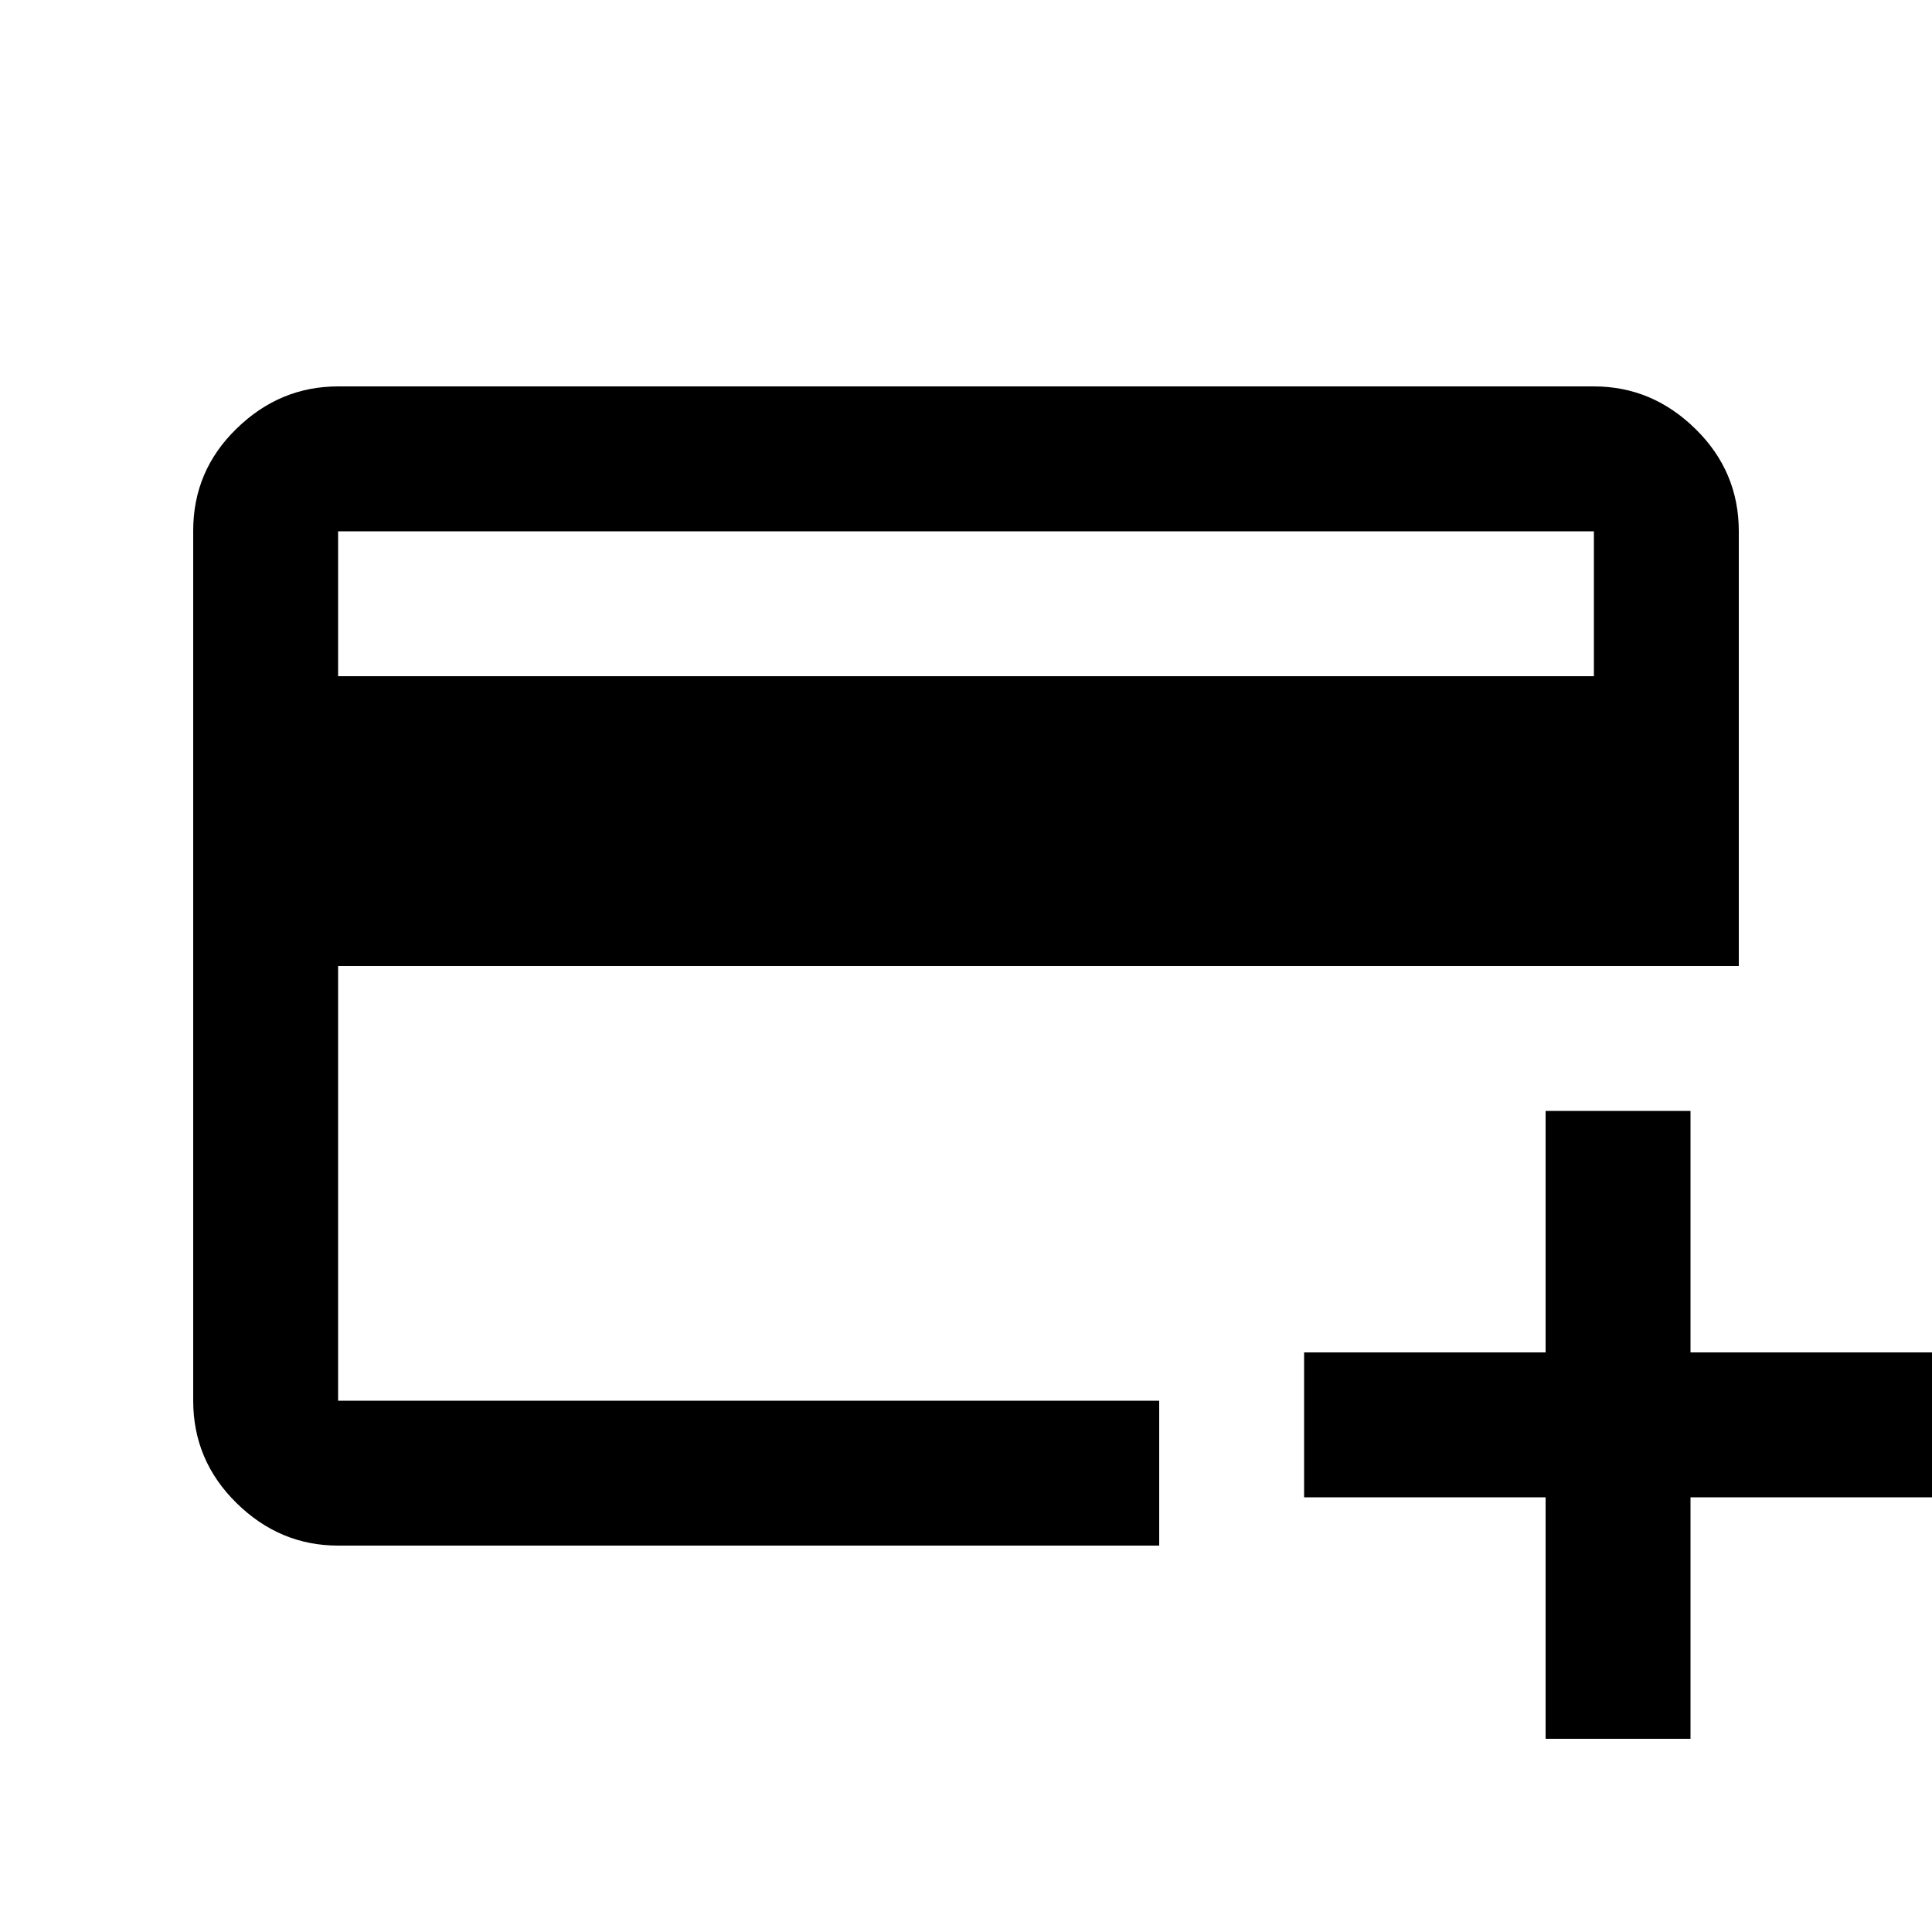
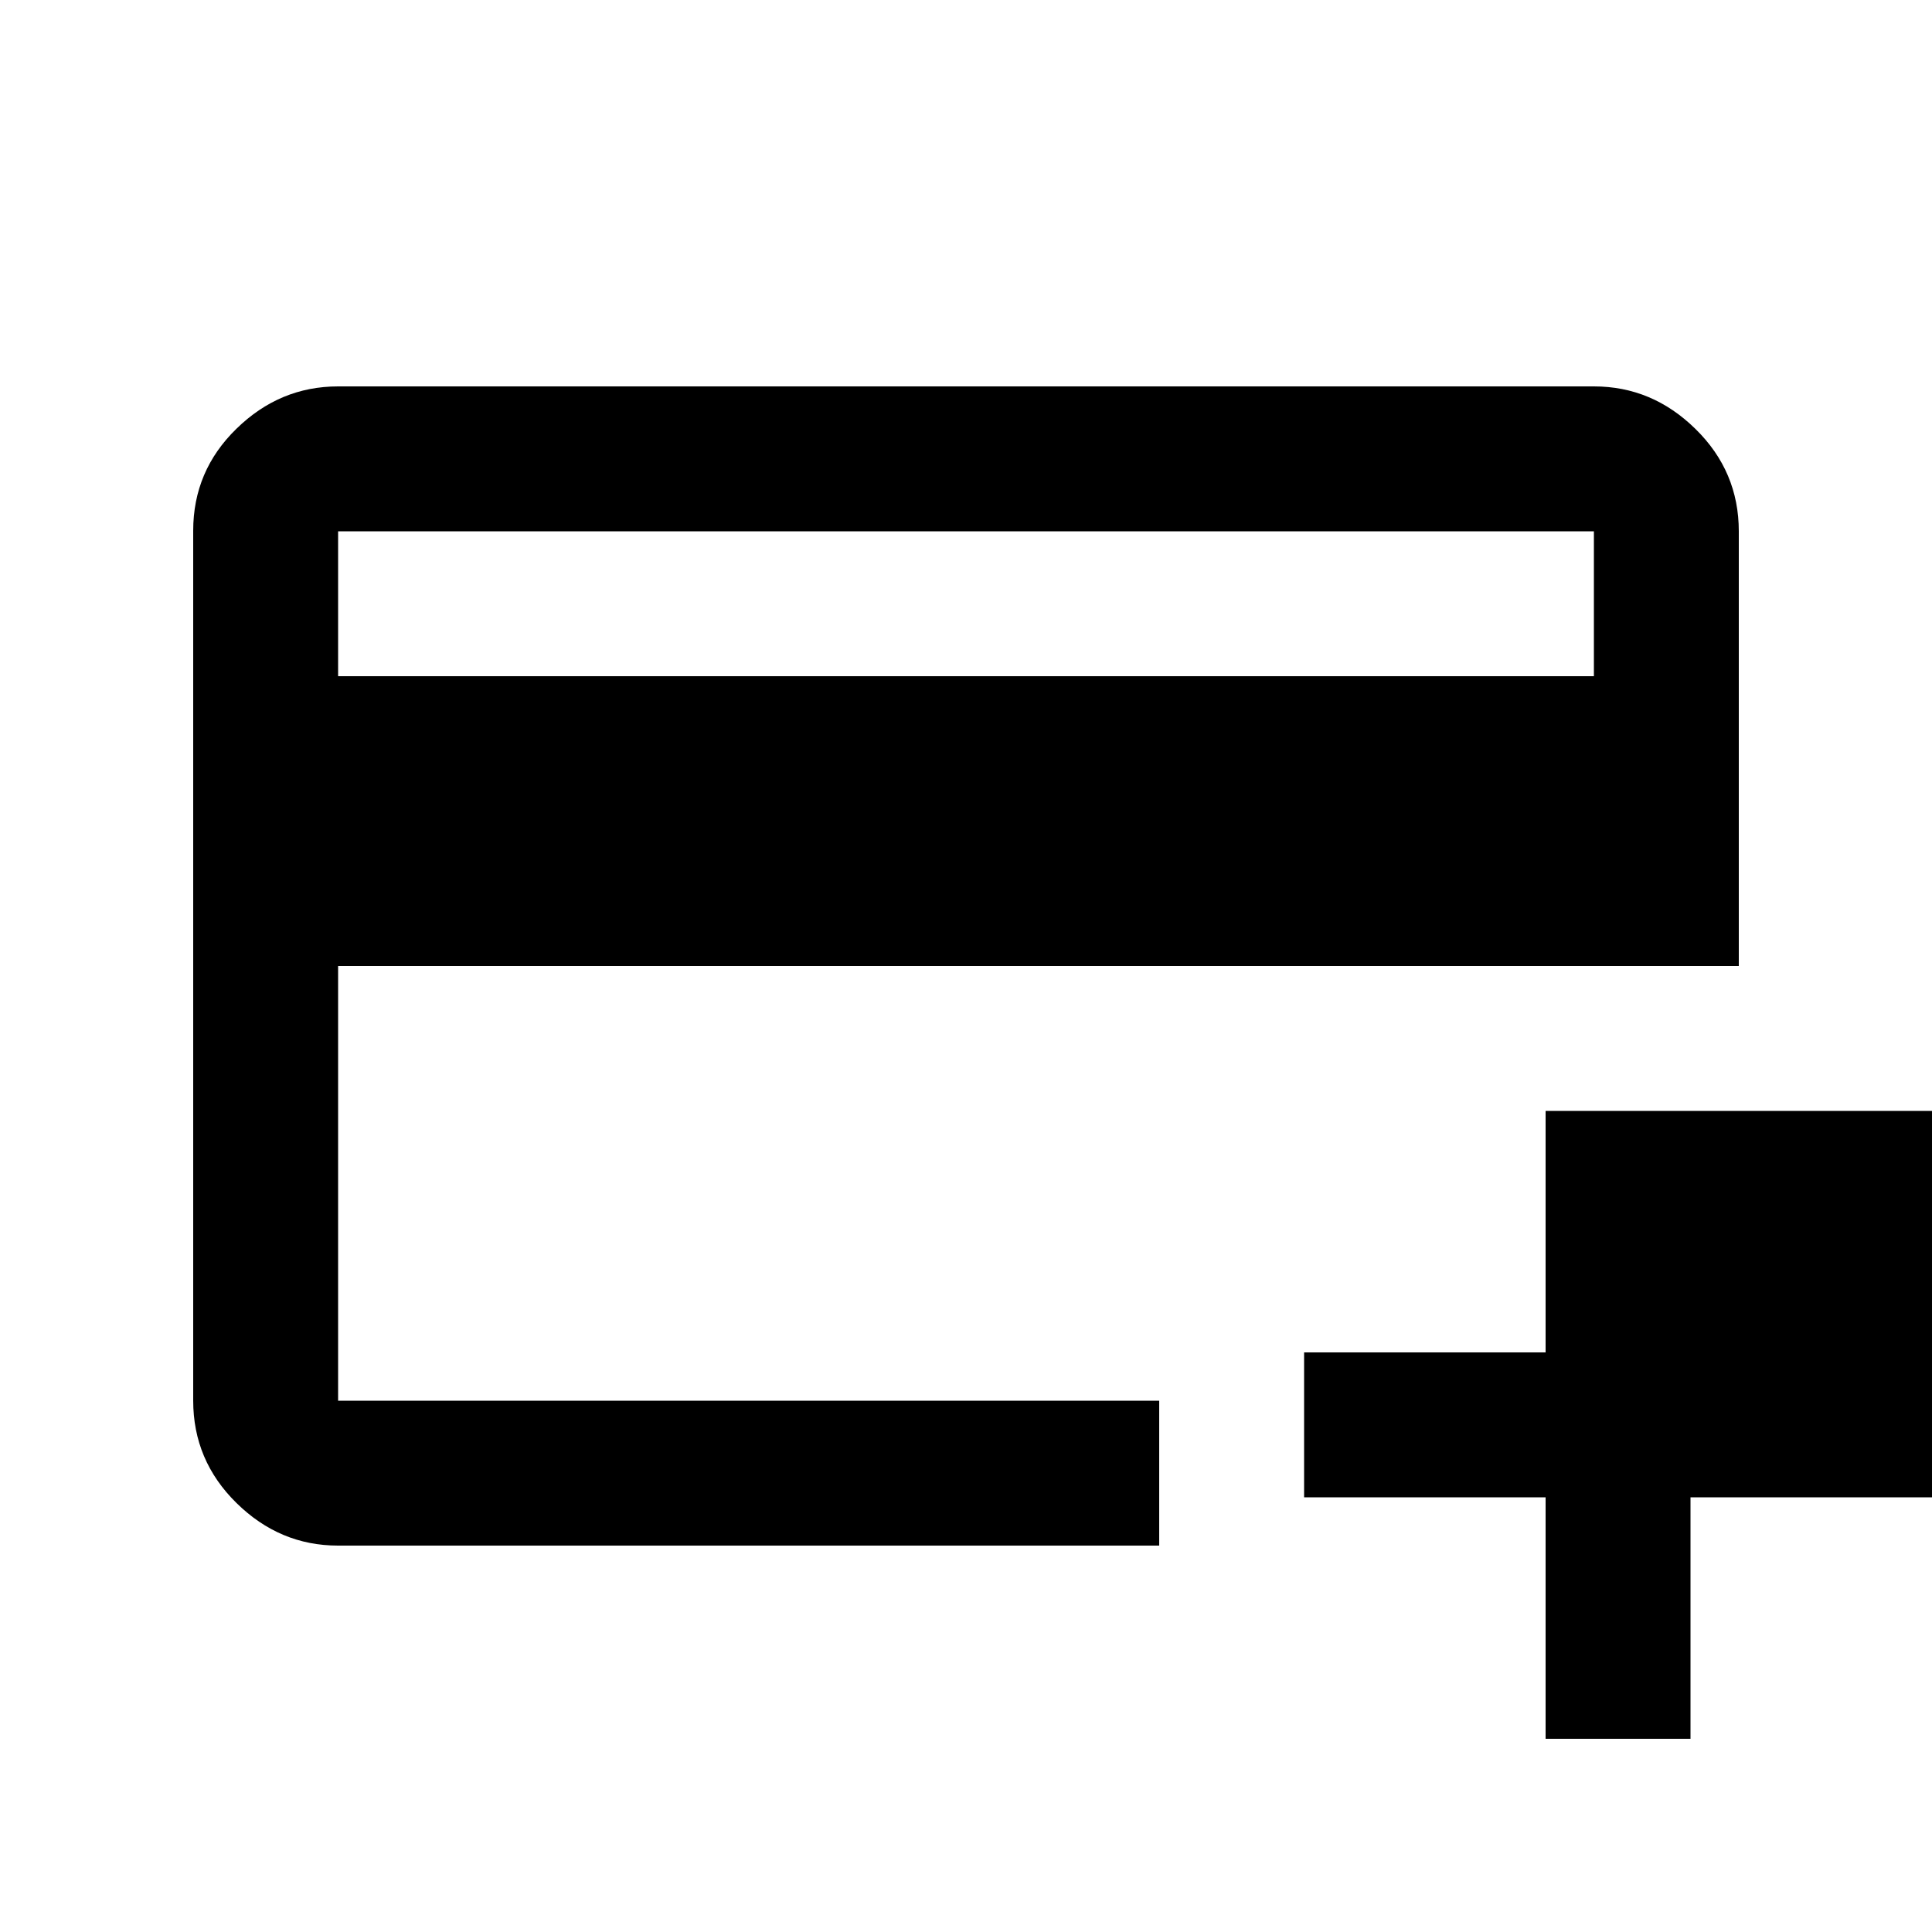
<svg xmlns="http://www.w3.org/2000/svg" width="20" height="20" viewBox="0 0 20 20">
-   <path d="M3.5 16C3.097 16 2.747 15.853 2.448 15.559C2.149 15.265 2 14.912 2 14.499V5.494C2 5.081 2.149 4.729 2.448 4.438C2.747 4.146 3.097 4 3.5 4H16.5C16.903 4 17.253 4.147 17.552 4.441C17.851 4.734 18 5.088 18 5.5V10H3.5V14.5H12V16H3.5ZM3.5 7H16.5V5.5H3.5V7ZM16 18V15.5H13.5V14H16V11.5H17.5V14H20V15.5H17.5V18H16Z" />
+   <path d="M3.5 16C3.097 16 2.747 15.853 2.448 15.559C2.149 15.265 2 14.912 2 14.499V5.494C2 5.081 2.149 4.729 2.448 4.438C2.747 4.146 3.097 4 3.5 4H16.5C16.903 4 17.253 4.147 17.552 4.441C17.851 4.734 18 5.088 18 5.5V10H3.5V14.5H12V16H3.5ZM3.5 7H16.5V5.5H3.5V7ZM16 18V15.5H13.5V14H16V11.5H17.5H20V15.5H17.5V18H16Z" />
</svg>